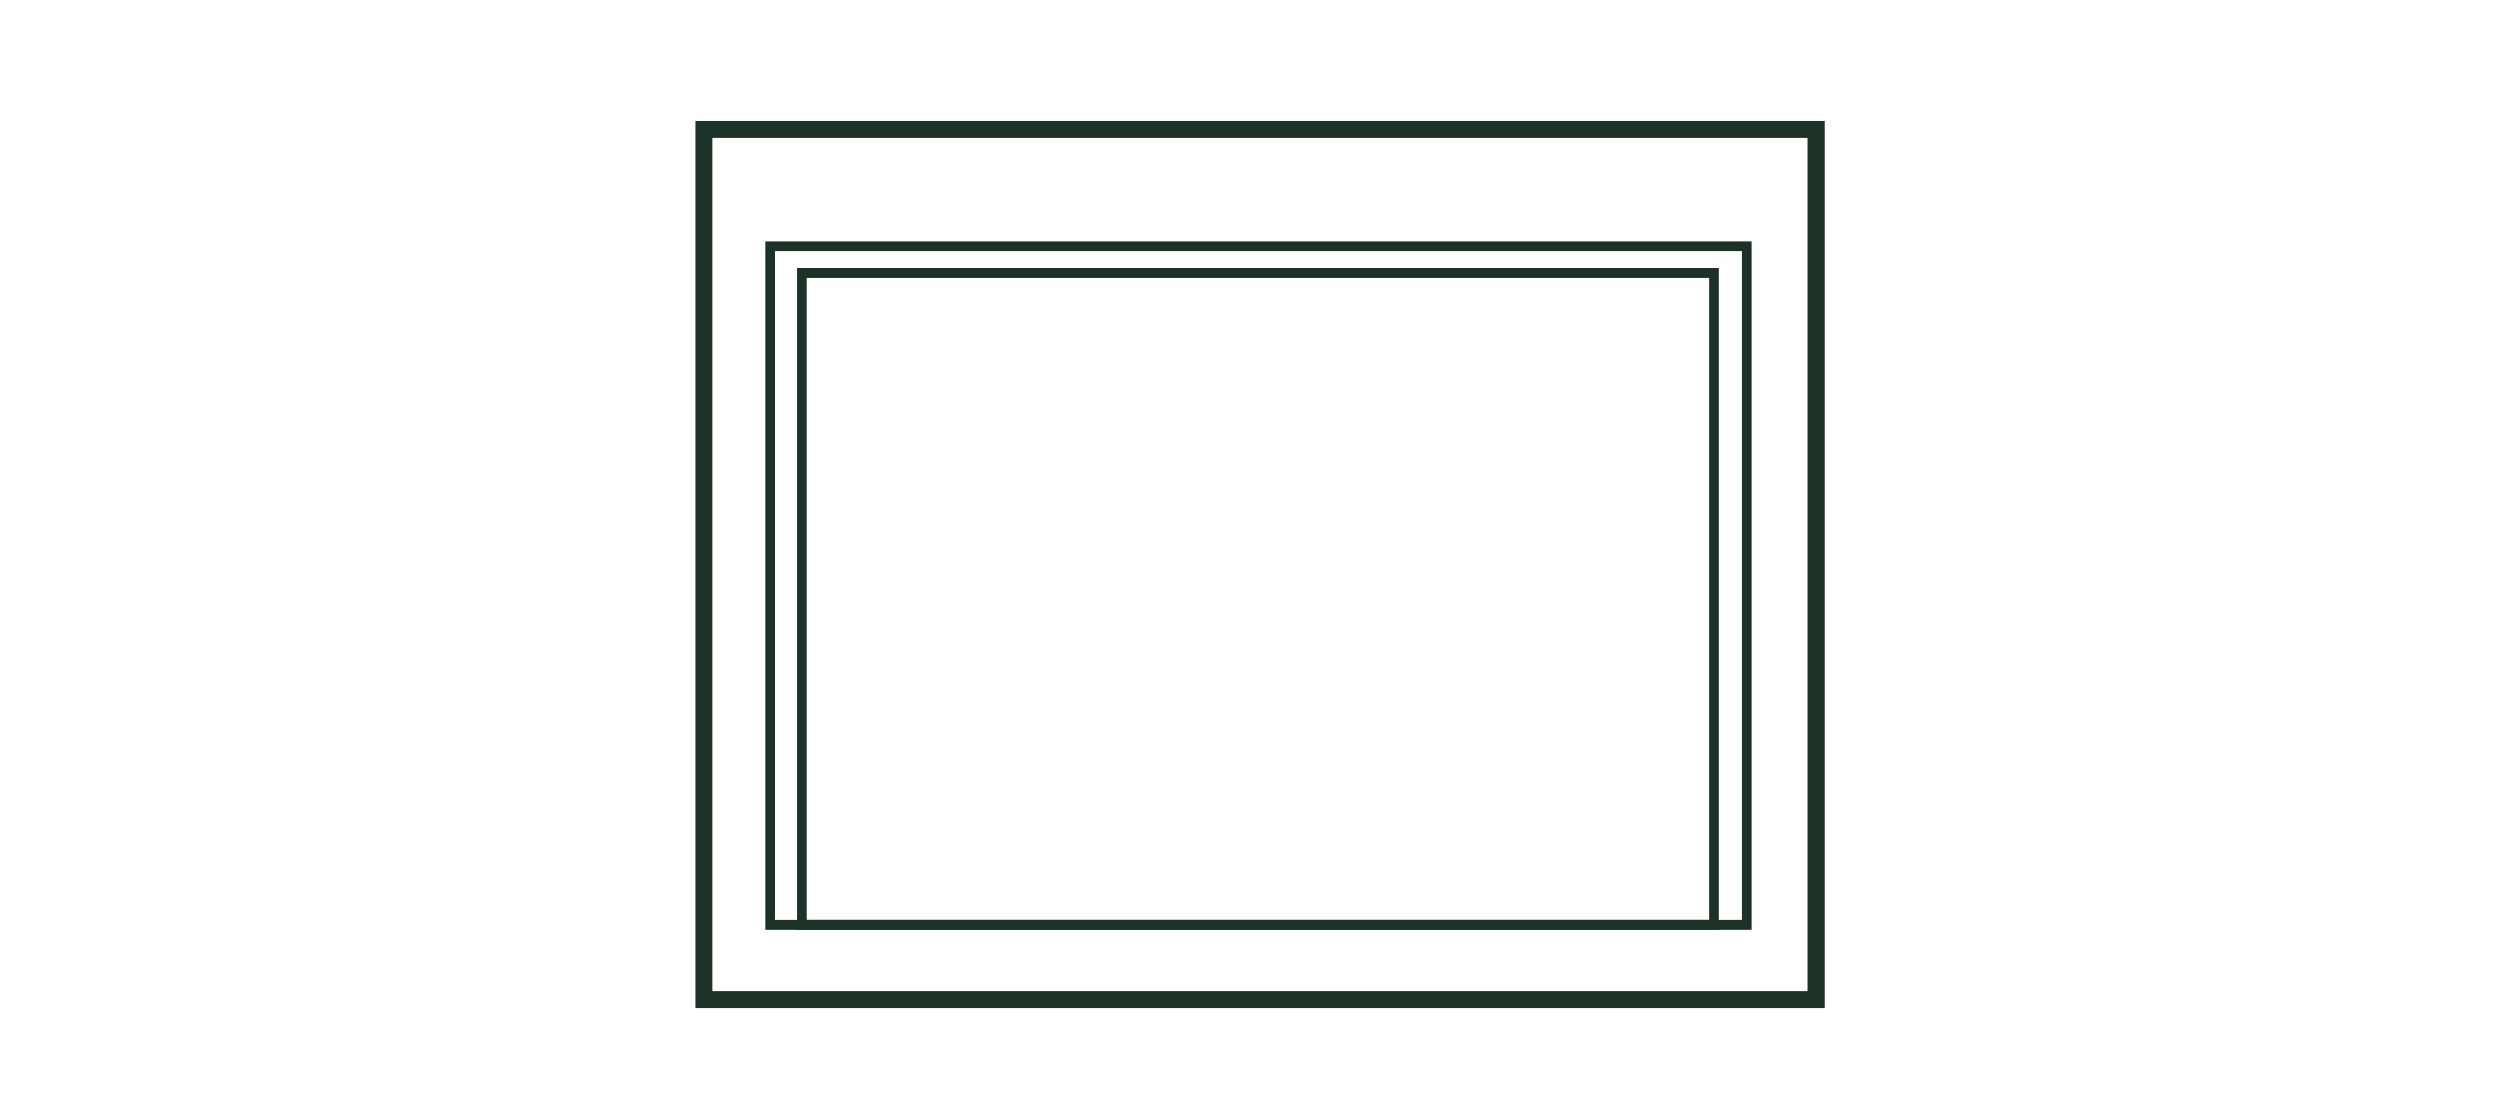
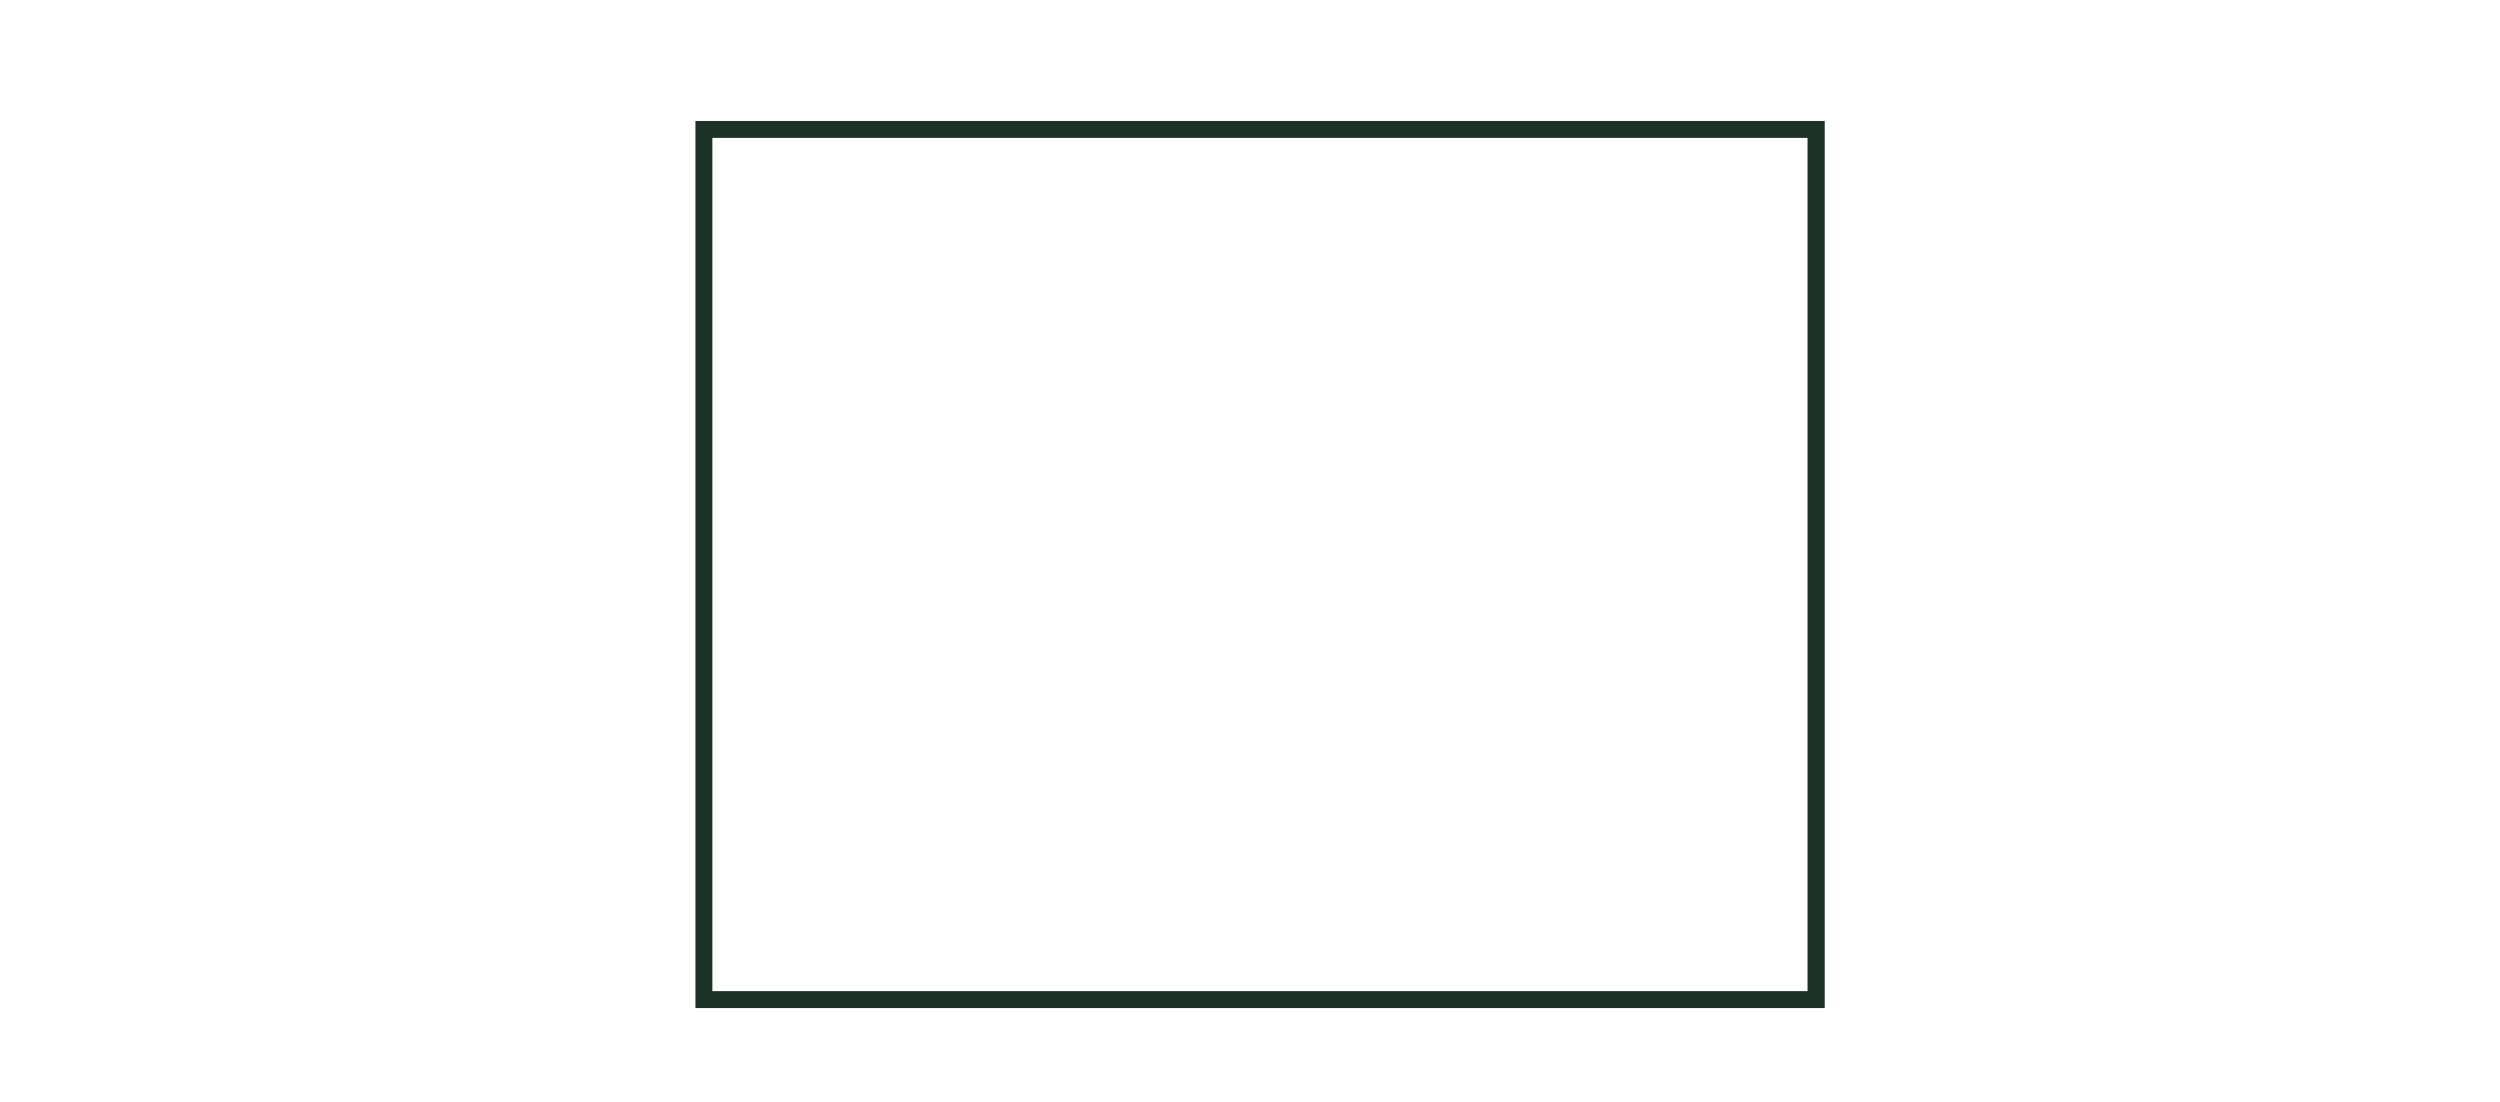
<svg xmlns="http://www.w3.org/2000/svg" id="Layer_1" data-name="Layer 1" viewBox="0 0 93 41">
  <defs>
    <style> .cls-1 { fill: #1d3227; stroke-width: 0px; } </style>
  </defs>
-   <path class="cls-1" d="M67.88,37.5H25.87V4.5h42.01v33ZM26.5,36.87h40.74V5.13H26.5v31.73Z" />
-   <path class="cls-1" d="M65.16,34.59H28.47V8.98h36.69v25.61ZM28.83,34.22h35.97V9.34H28.83v24.88Z" />
-   <path class="cls-1" d="M63.94,34.59H29.65V9.97h34.29v24.61ZM30.01,34.22h33.57V10.34H30.01v23.89Z" />
+   <path class="cls-1" d="M67.88,37.5H25.87V4.5h42.01v33ZM26.5,36.87h40.74V5.13H26.5v31.73" />
</svg>